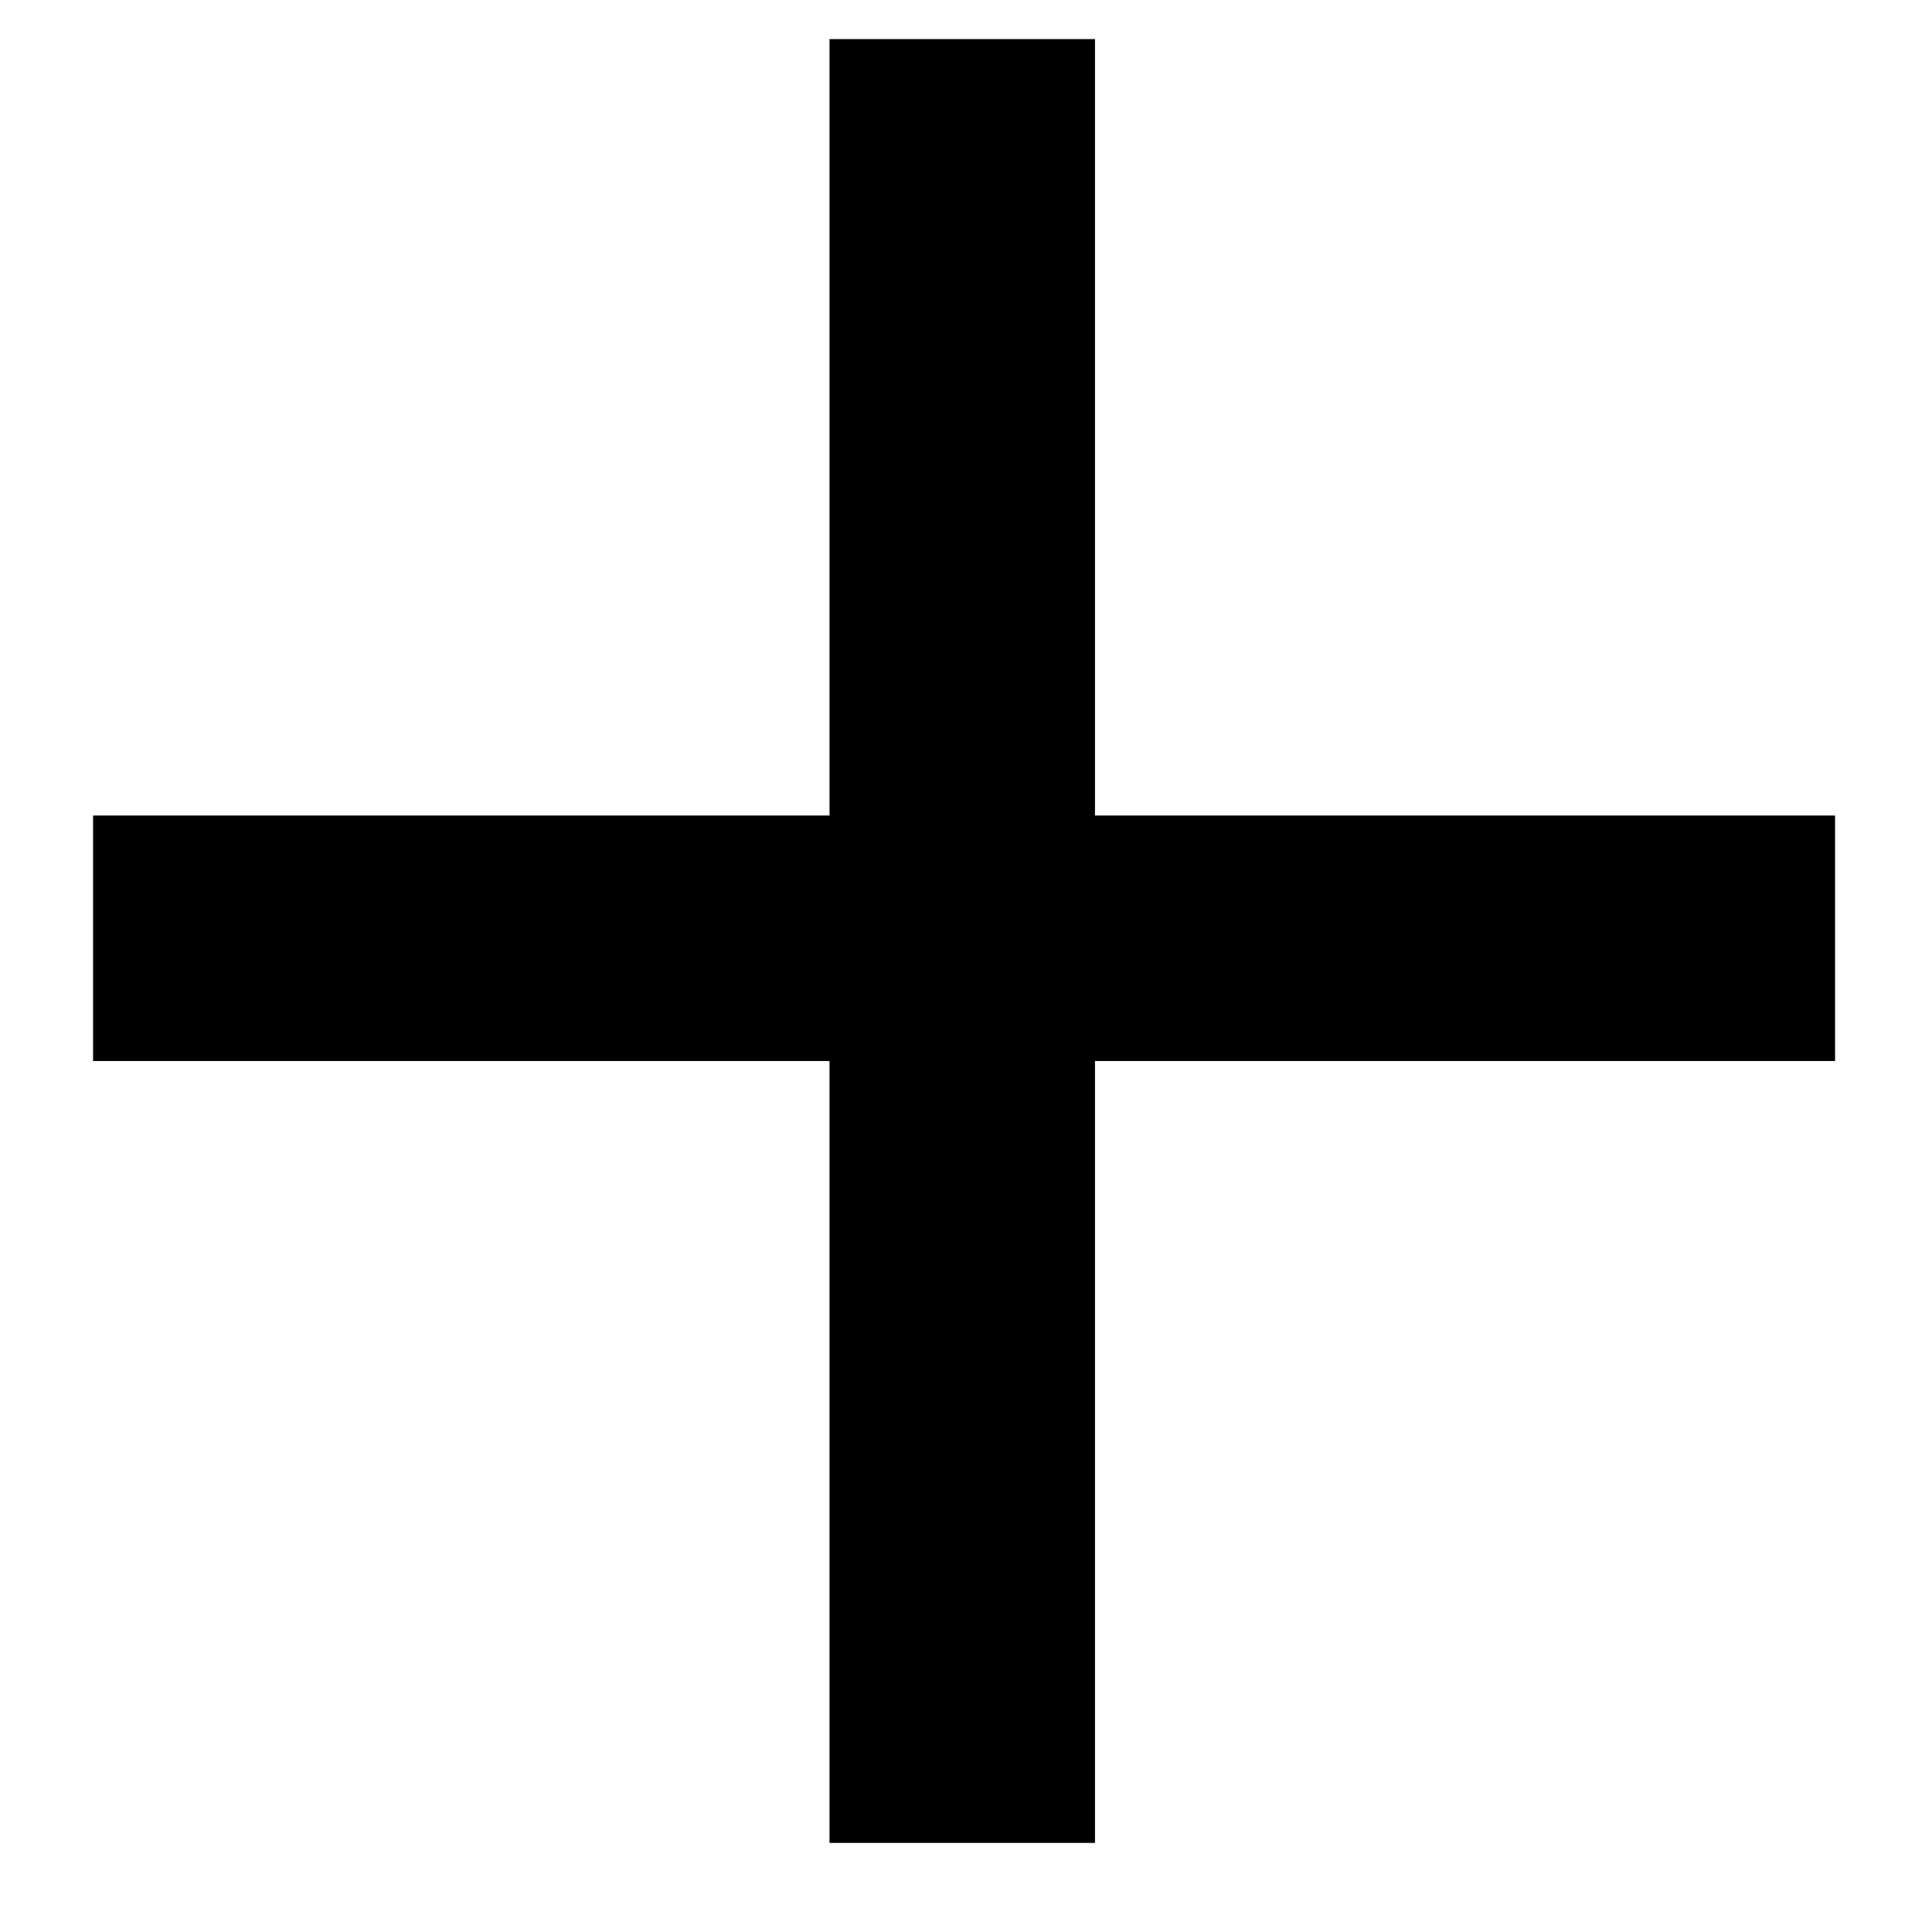
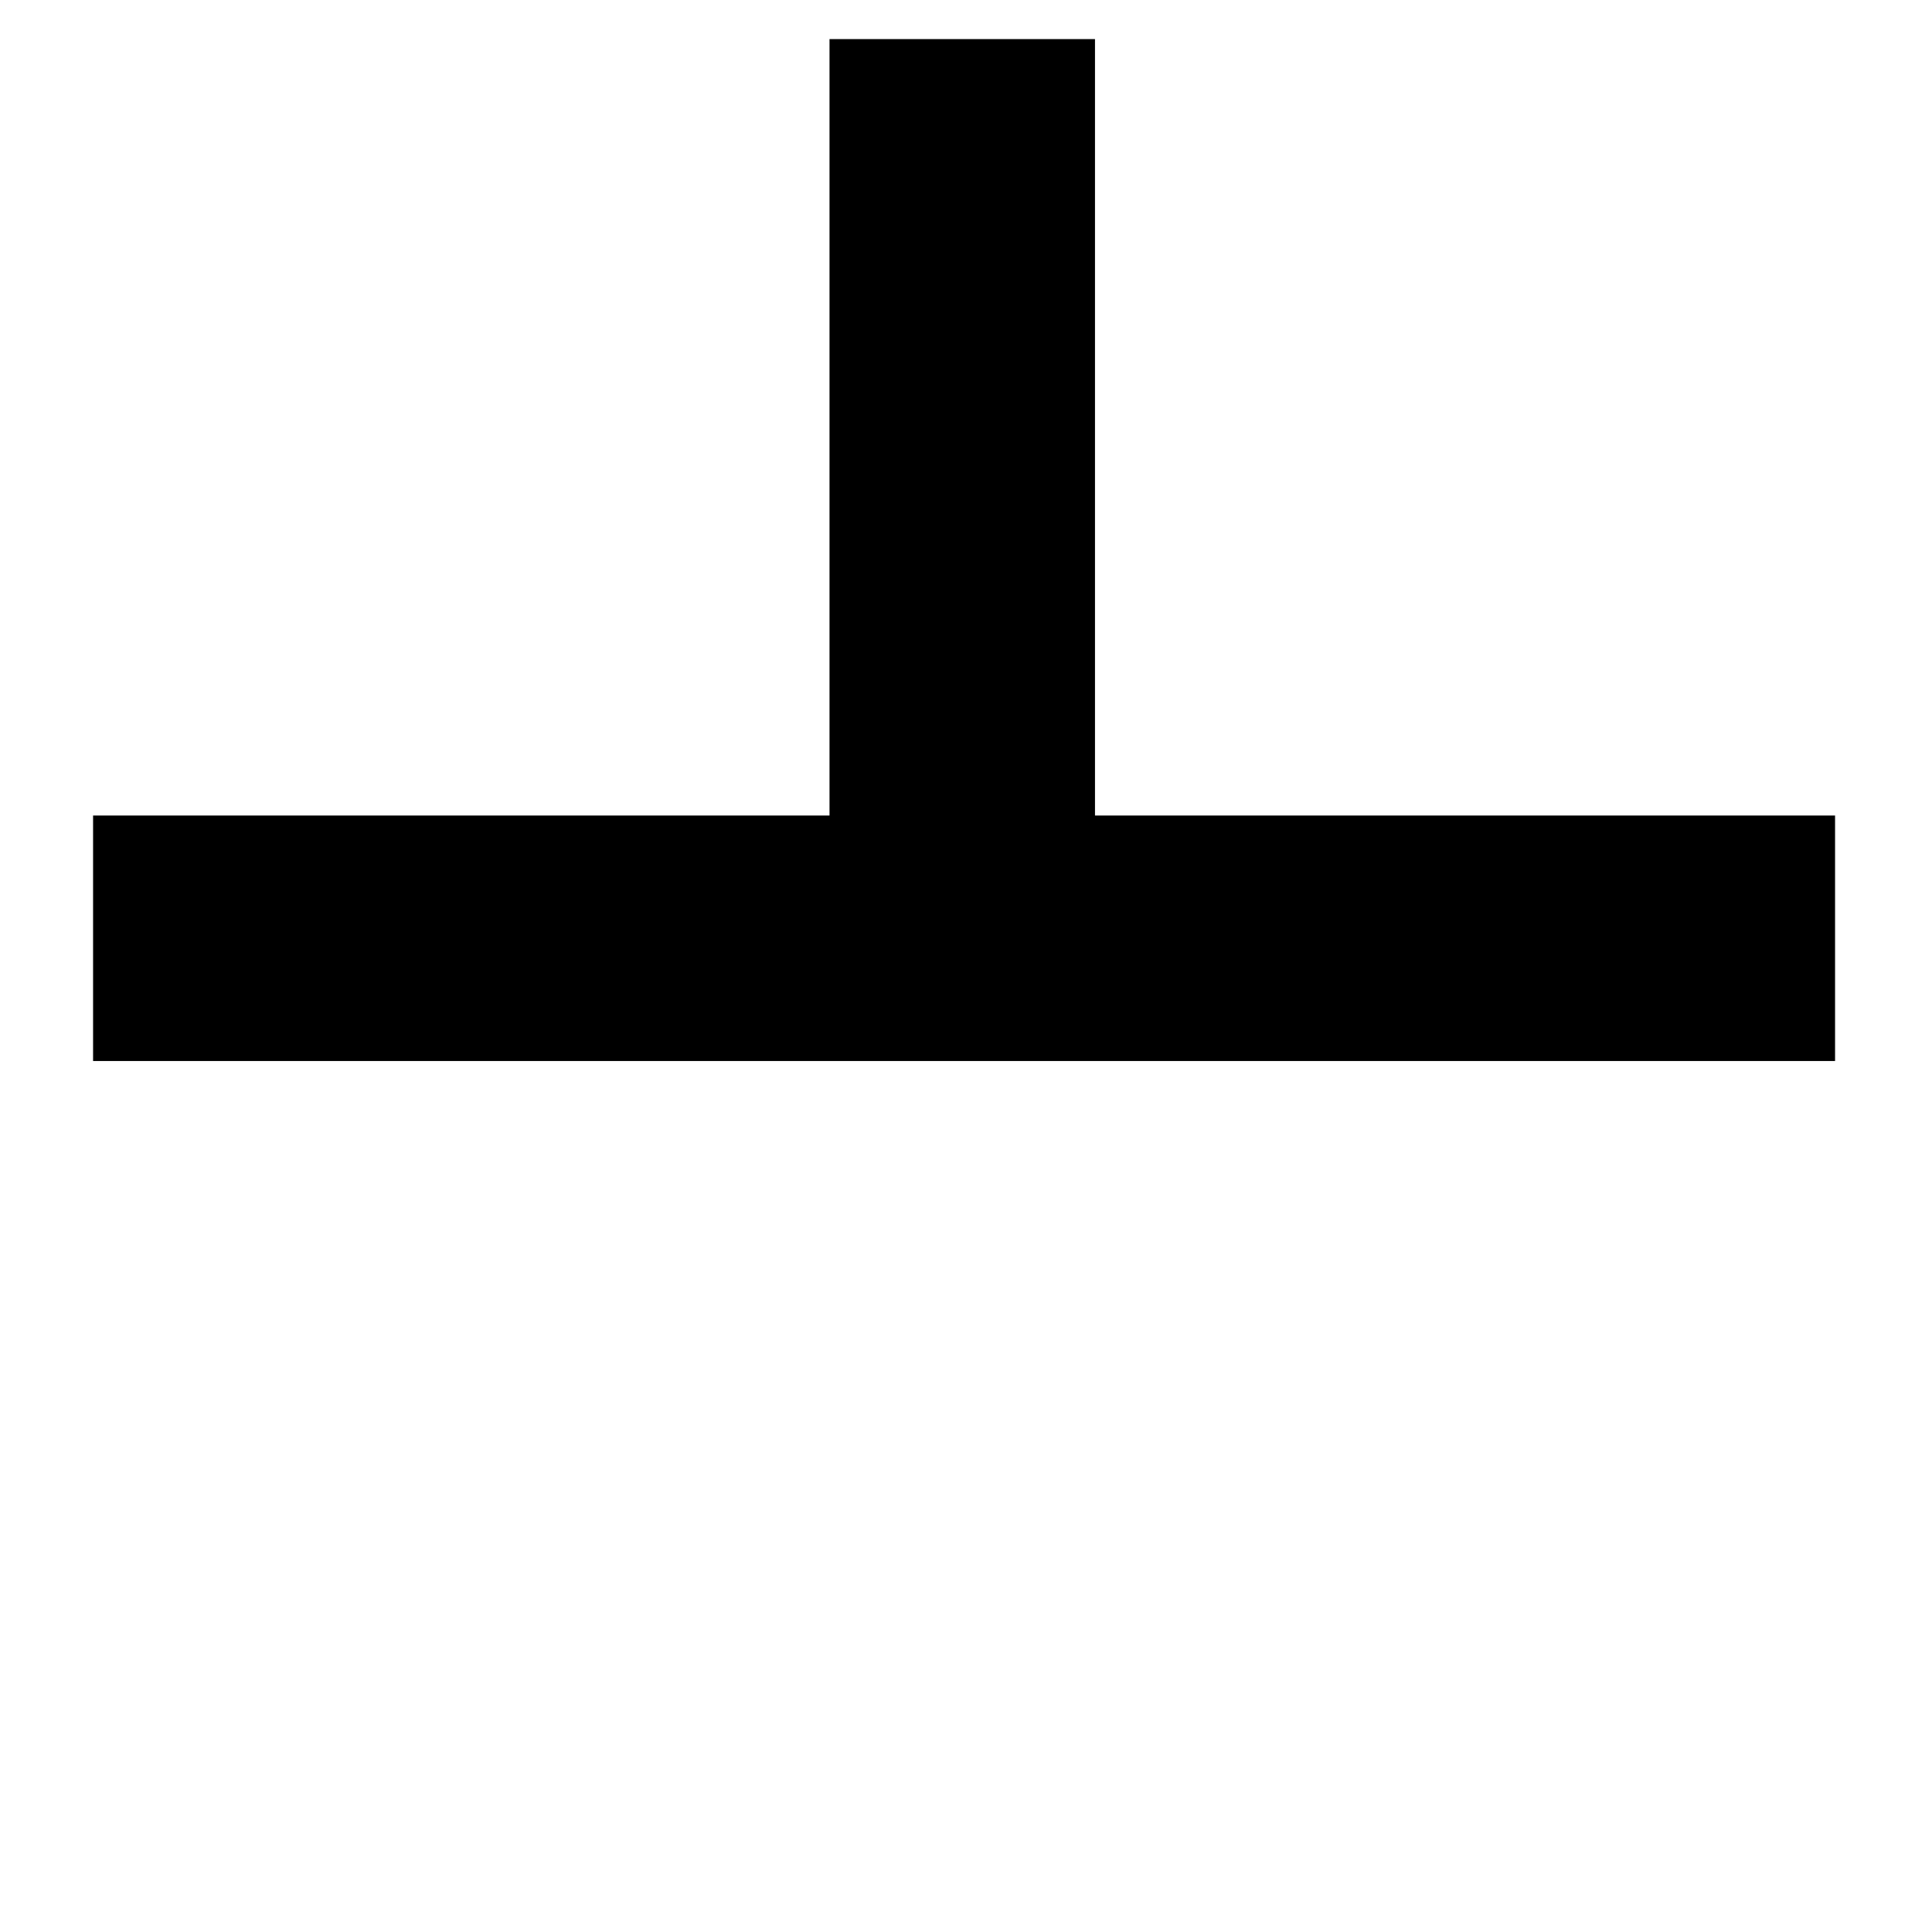
<svg xmlns="http://www.w3.org/2000/svg" width="17" height="17" viewBox="0 0 17 17" fill="none">
-   <path d="M9.635 0.344V7.176H16.147V9.336H9.635V16.216H7.299V9.336H0.819V7.176H7.299V0.344H9.635Z" fill="black" />
+   <path d="M9.635 0.344V7.176H16.147V9.336H9.635H7.299V9.336H0.819V7.176H7.299V0.344H9.635Z" fill="black" />
</svg>